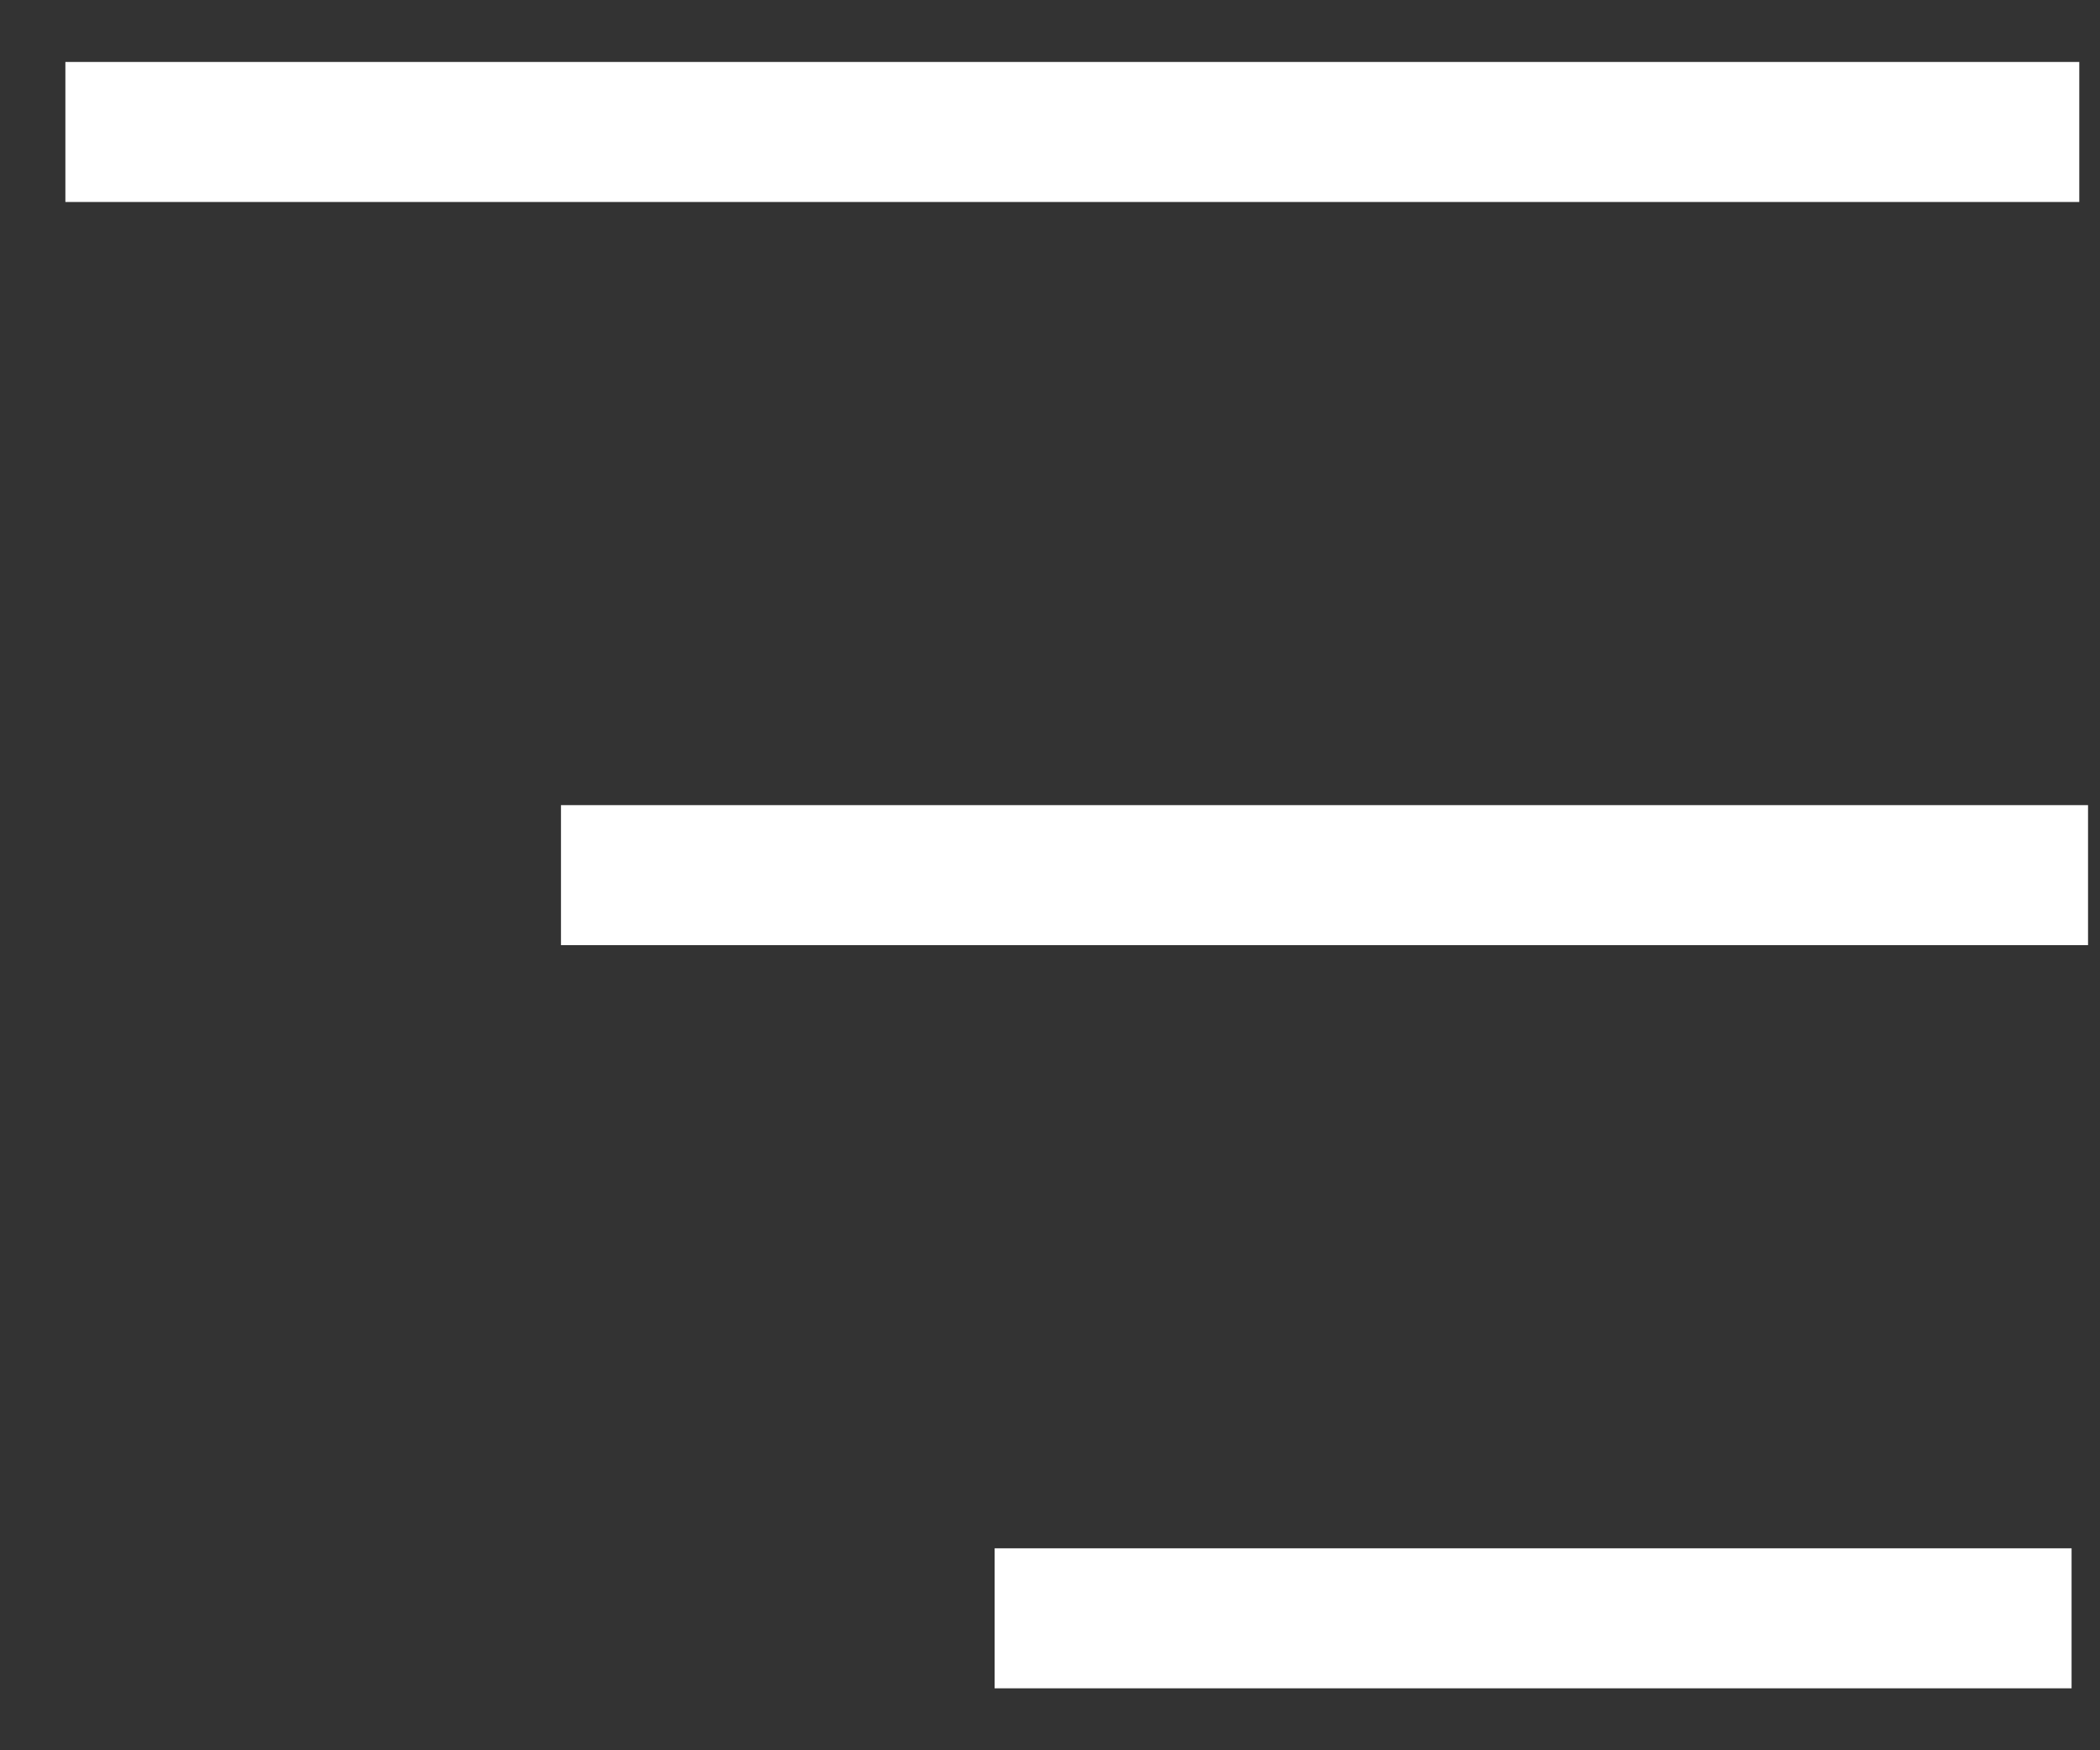
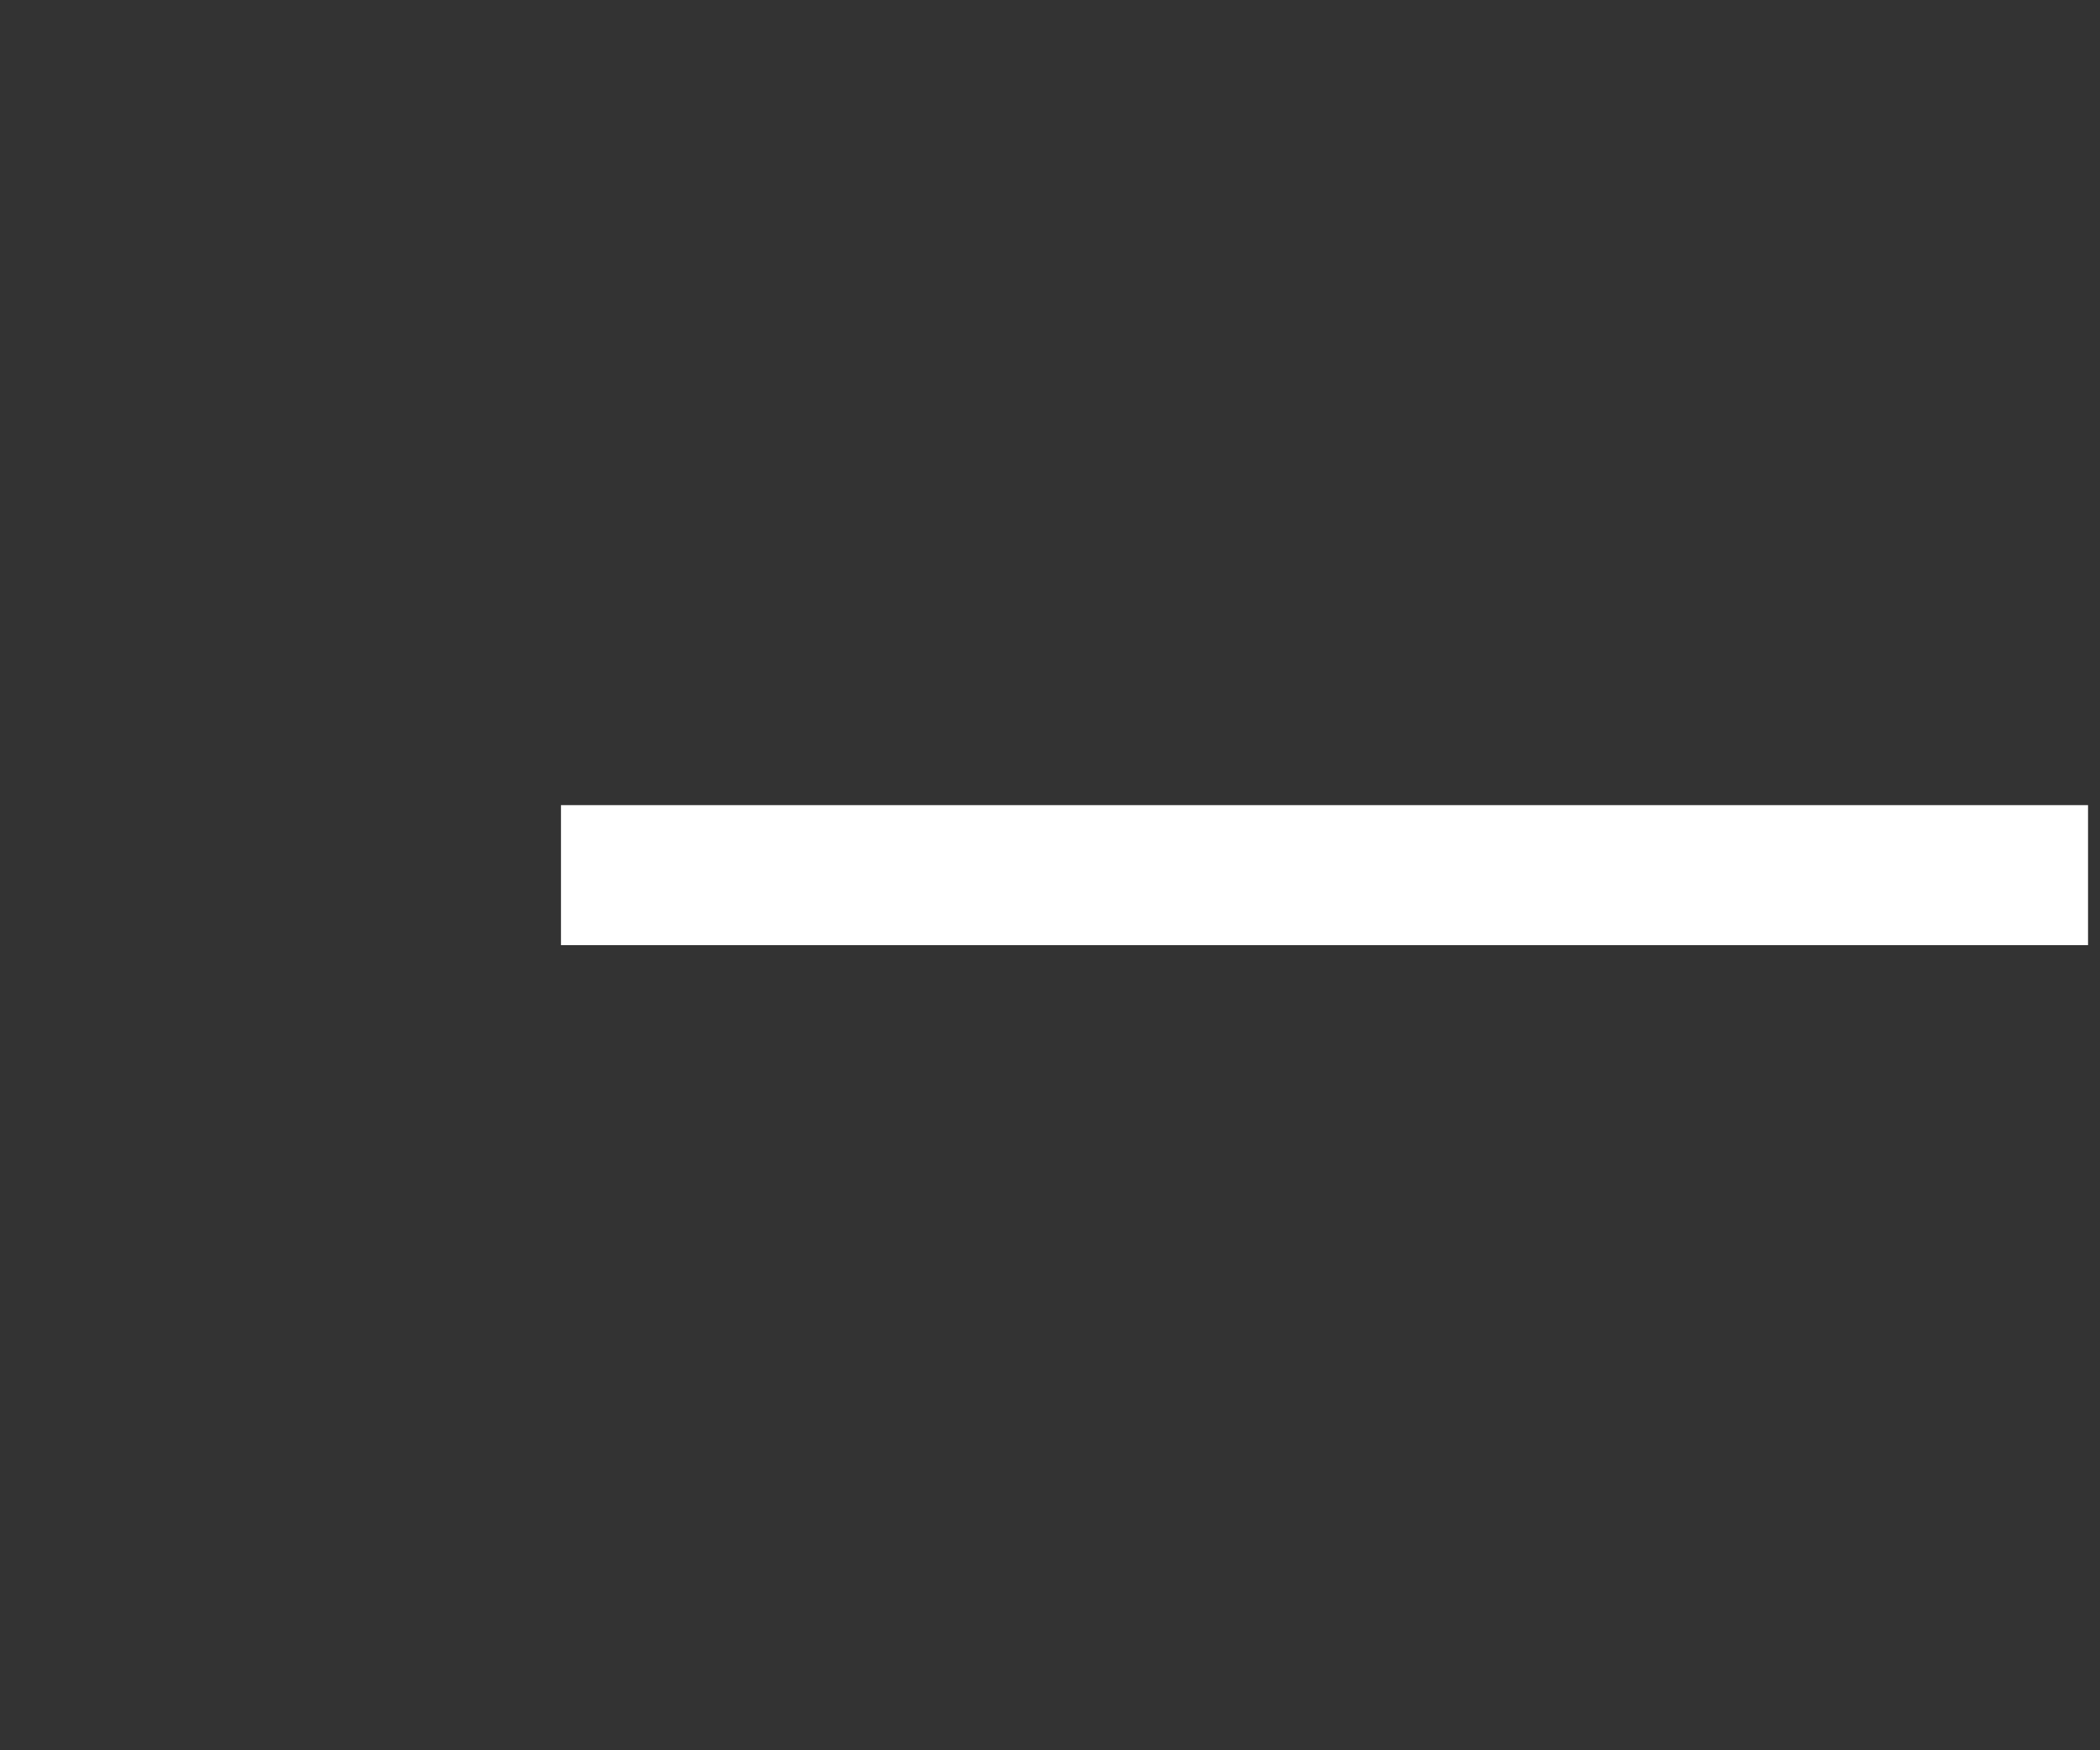
<svg xmlns="http://www.w3.org/2000/svg" width="30px" height="25px" viewBox="0 0 30 25" version="1.1">
  <rect x="0" y="0" width="30" height="25" fill="#333333" stroke="none" />
  <title>Menu icon</title>
  <g id="Compliance" stroke="none" stroke-width="1" fill="none" fill-rule="evenodd" stroke-linecap="square">
    <g id="BR_Compliance_mobile" transform="translate(-320, -46)" stroke="#FFFFFF" stroke-width="2">
      <g id="top-nav-mobile" transform="translate(24.611, 40)">
        <g id="Menu-icon" transform="translate(296.88, 7)">
-           <line x1="0.443" y1="0.885" x2="27.213" y2="0.885" id="Line-4" />
          <line x1="7.523" y1="11.5" x2="27.338" y2="11.5" id="Line-4-Copy" />
-           <line x1="13.718" y1="22.115" x2="27.103" y2="22.115" id="Line-4-Copy-2" />
        </g>
      </g>
    </g>
  </g>
</svg>